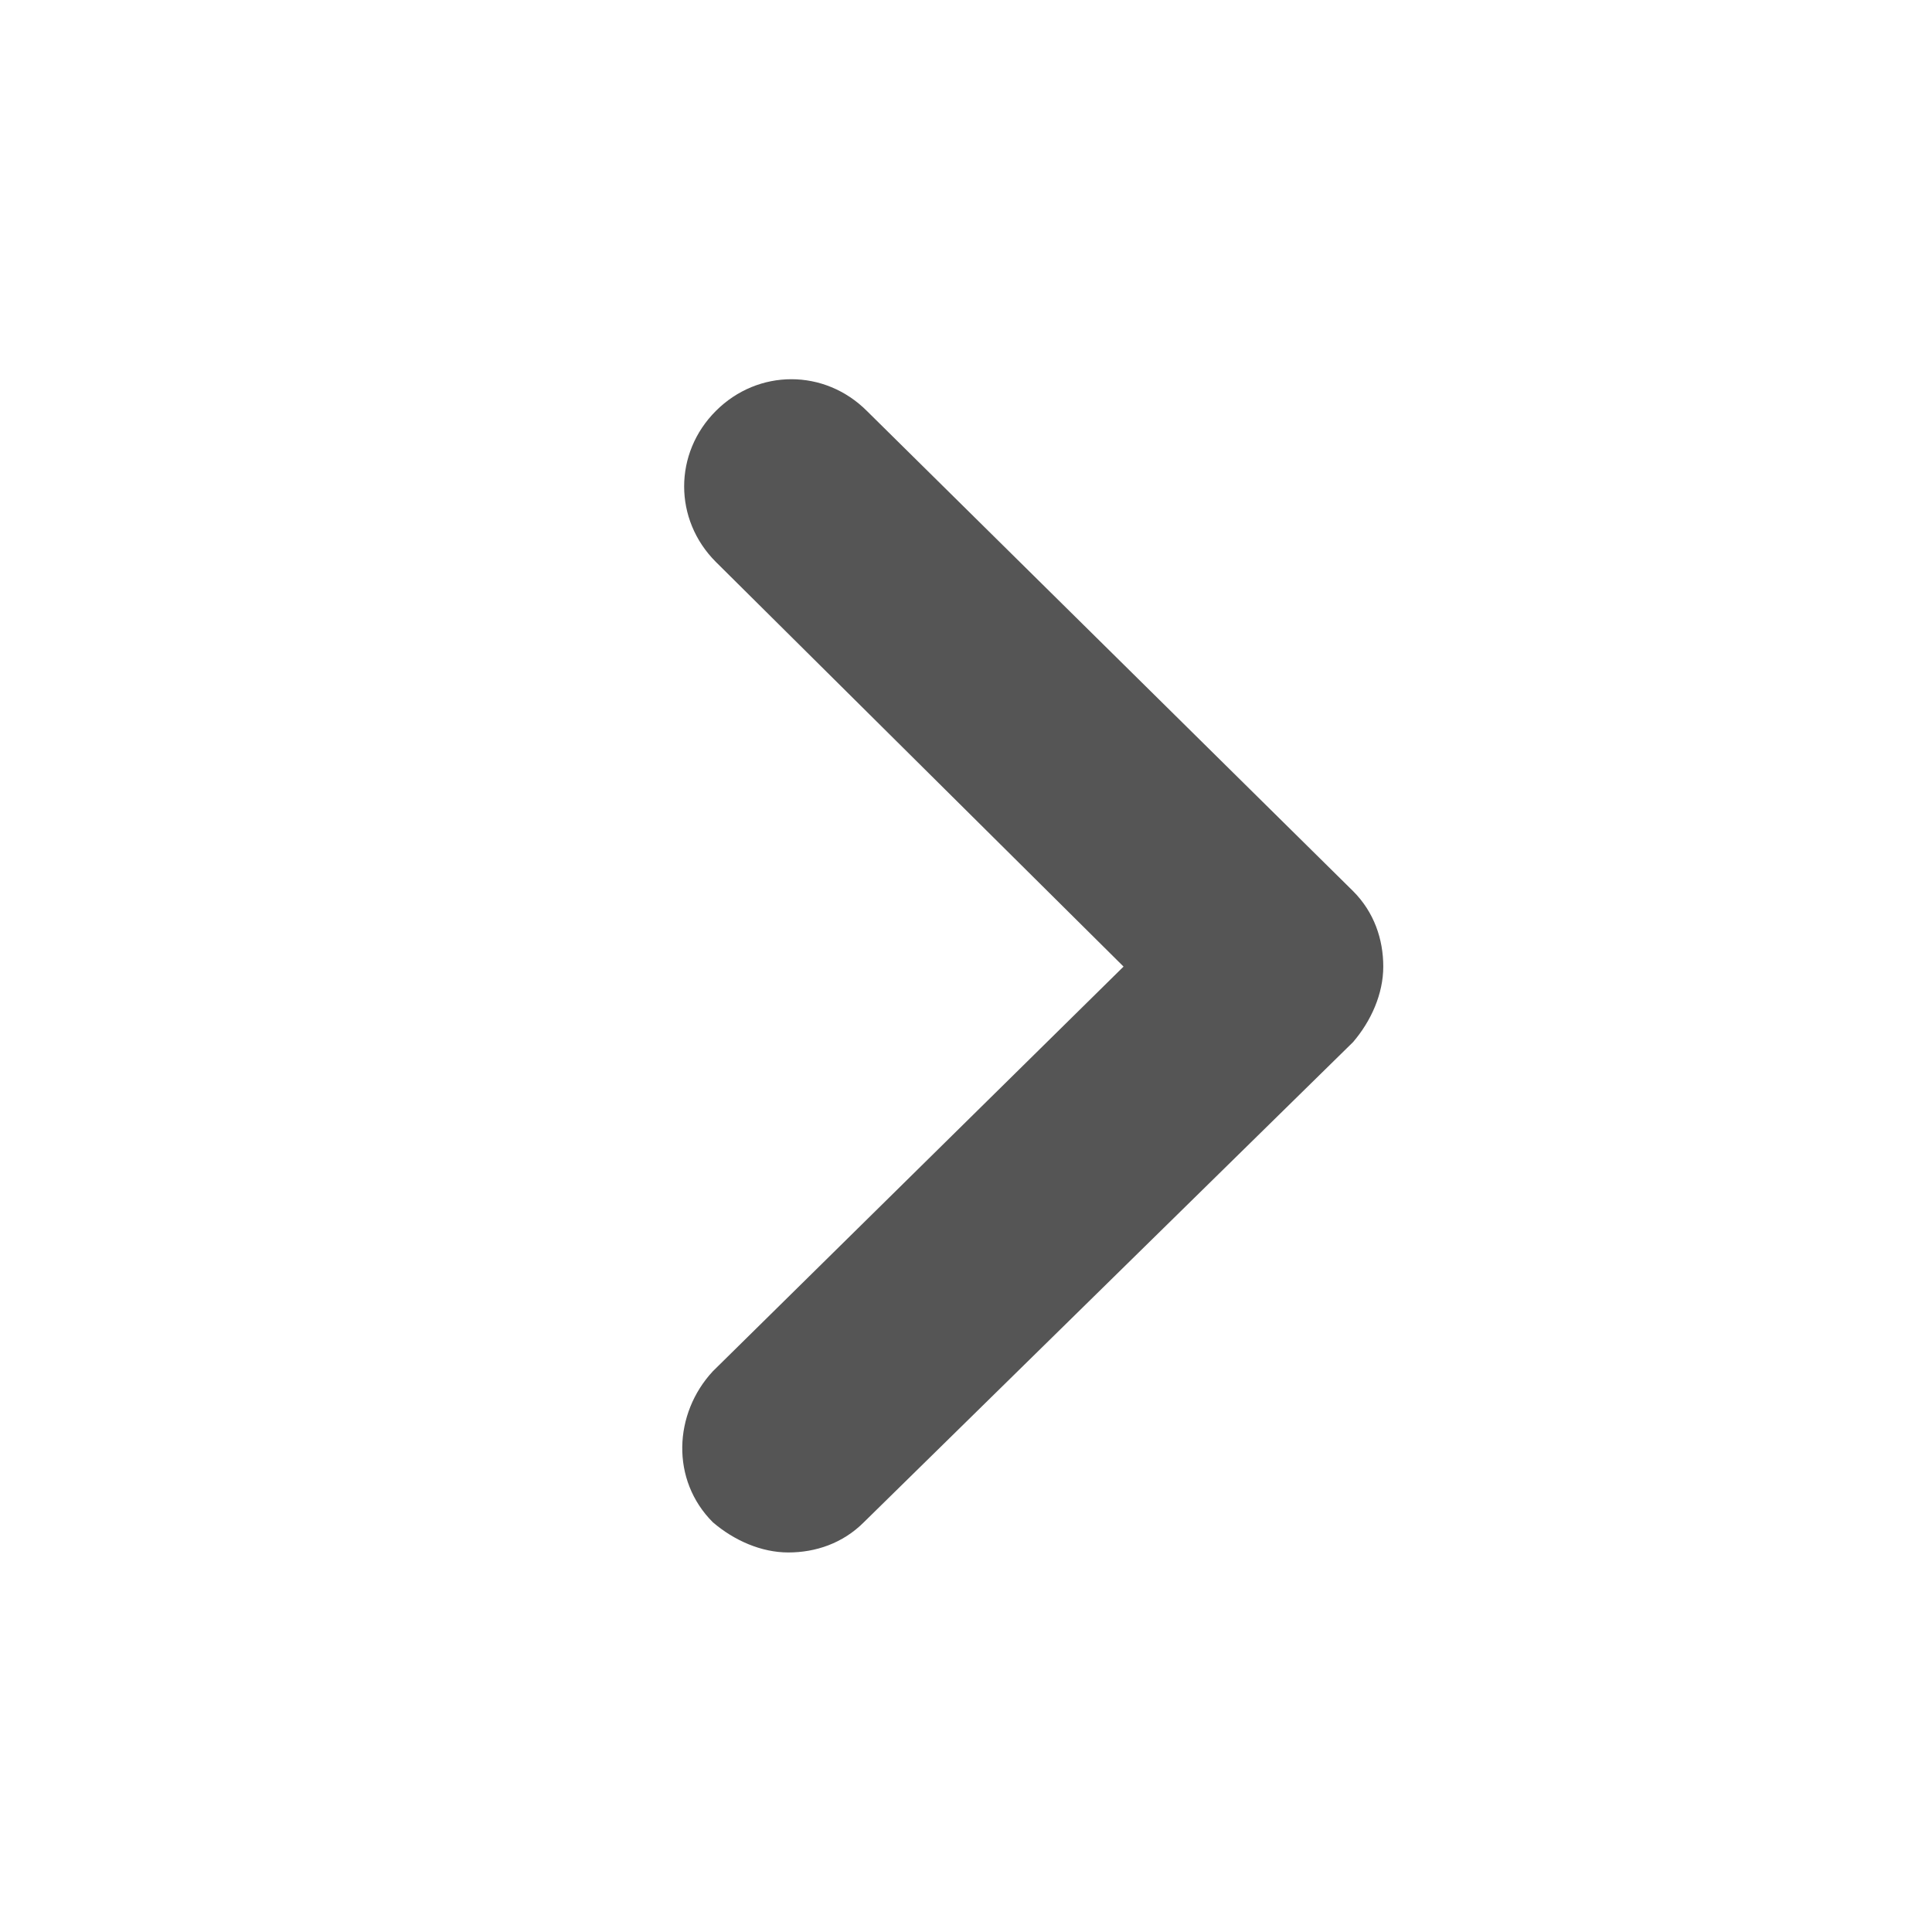
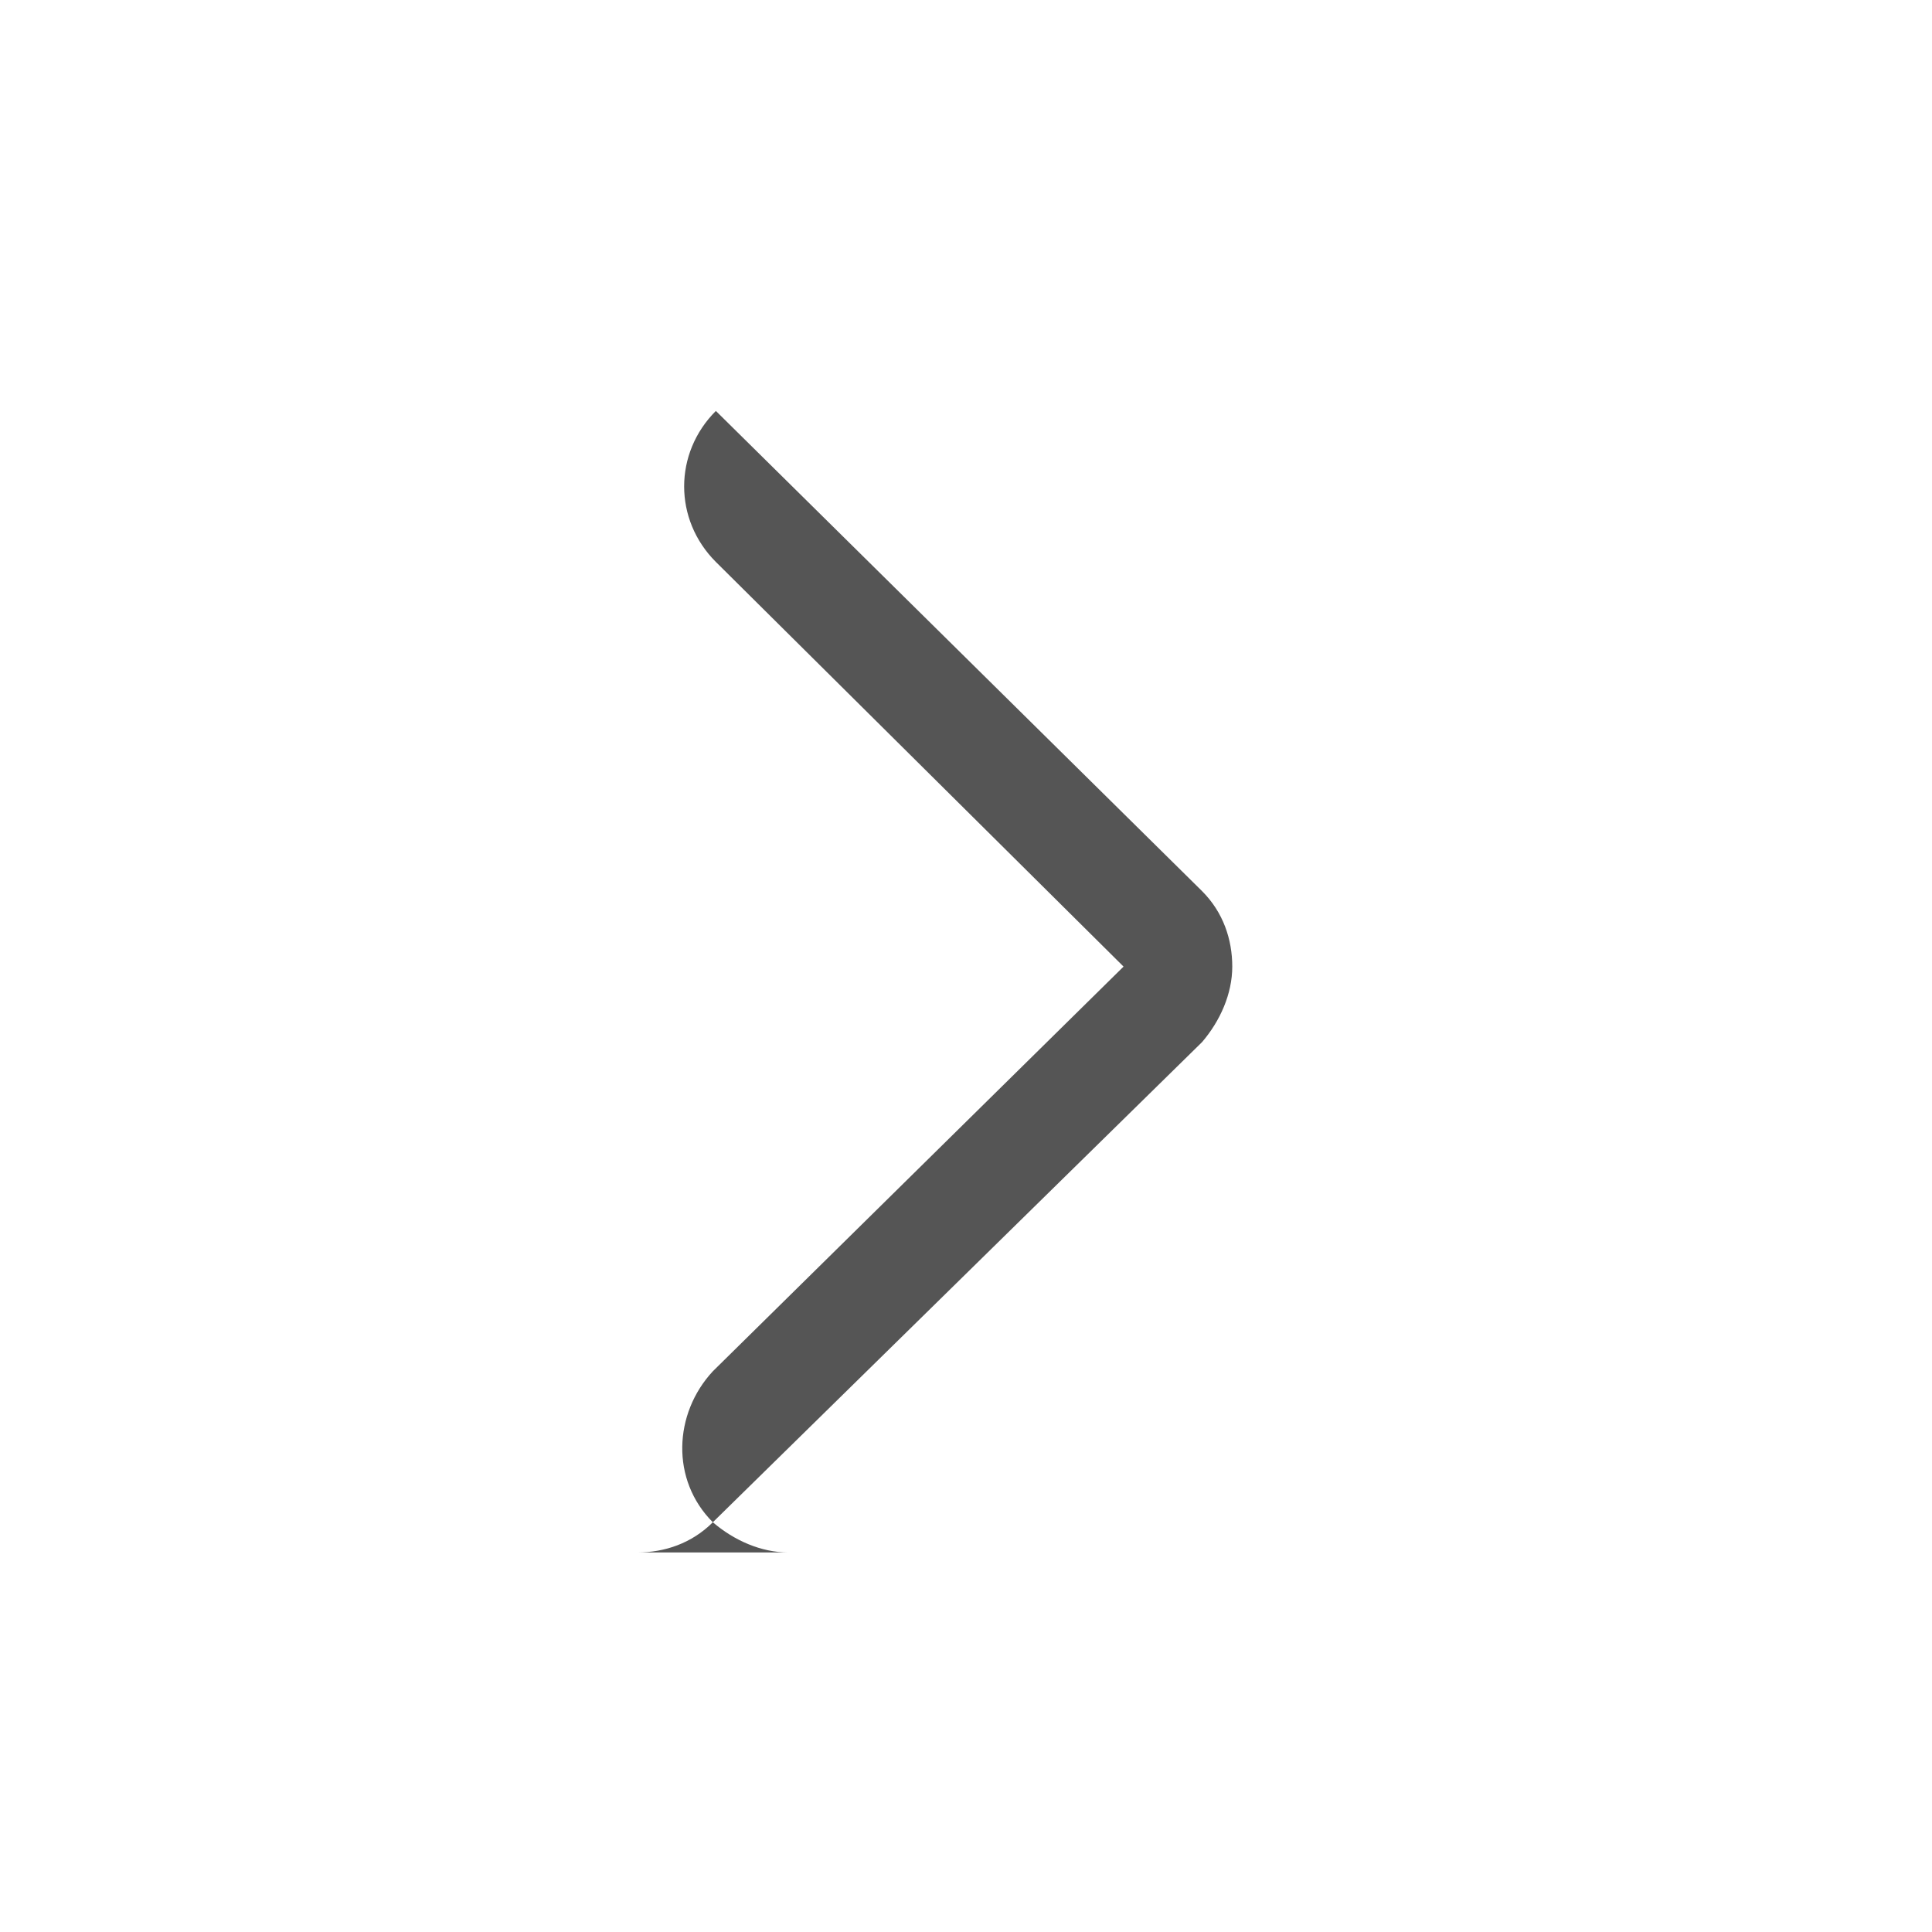
<svg xmlns="http://www.w3.org/2000/svg" viewBox="0 0 85.3 85.3">
-   <path fill="#555" d="M34.806 68.543c-1.2 0-2.4-.533-3.333-1.333-1.867-1.867-1.734-4.8 0-6.667l18.133-17.867-18-17.866c-1.867-1.867-1.867-4.8 0-6.667s4.8-1.867 6.667 0l21.466 21.2c.934.933 1.334 2.133 1.334 3.333 0 1.2-.534 2.4-1.334 3.334l-21.6 21.2c-.933.933-2.133 1.333-3.333 1.333" />
+   <path fill="#555" d="M34.806 68.543c-1.2 0-2.4-.533-3.333-1.333-1.867-1.867-1.734-4.8 0-6.667l18.133-17.867-18-17.866c-1.867-1.867-1.867-4.8 0-6.667l21.466 21.2c.934.933 1.334 2.133 1.334 3.333 0 1.2-.534 2.4-1.334 3.334l-21.6 21.2c-.933.933-2.133 1.333-3.333 1.333" />
</svg>